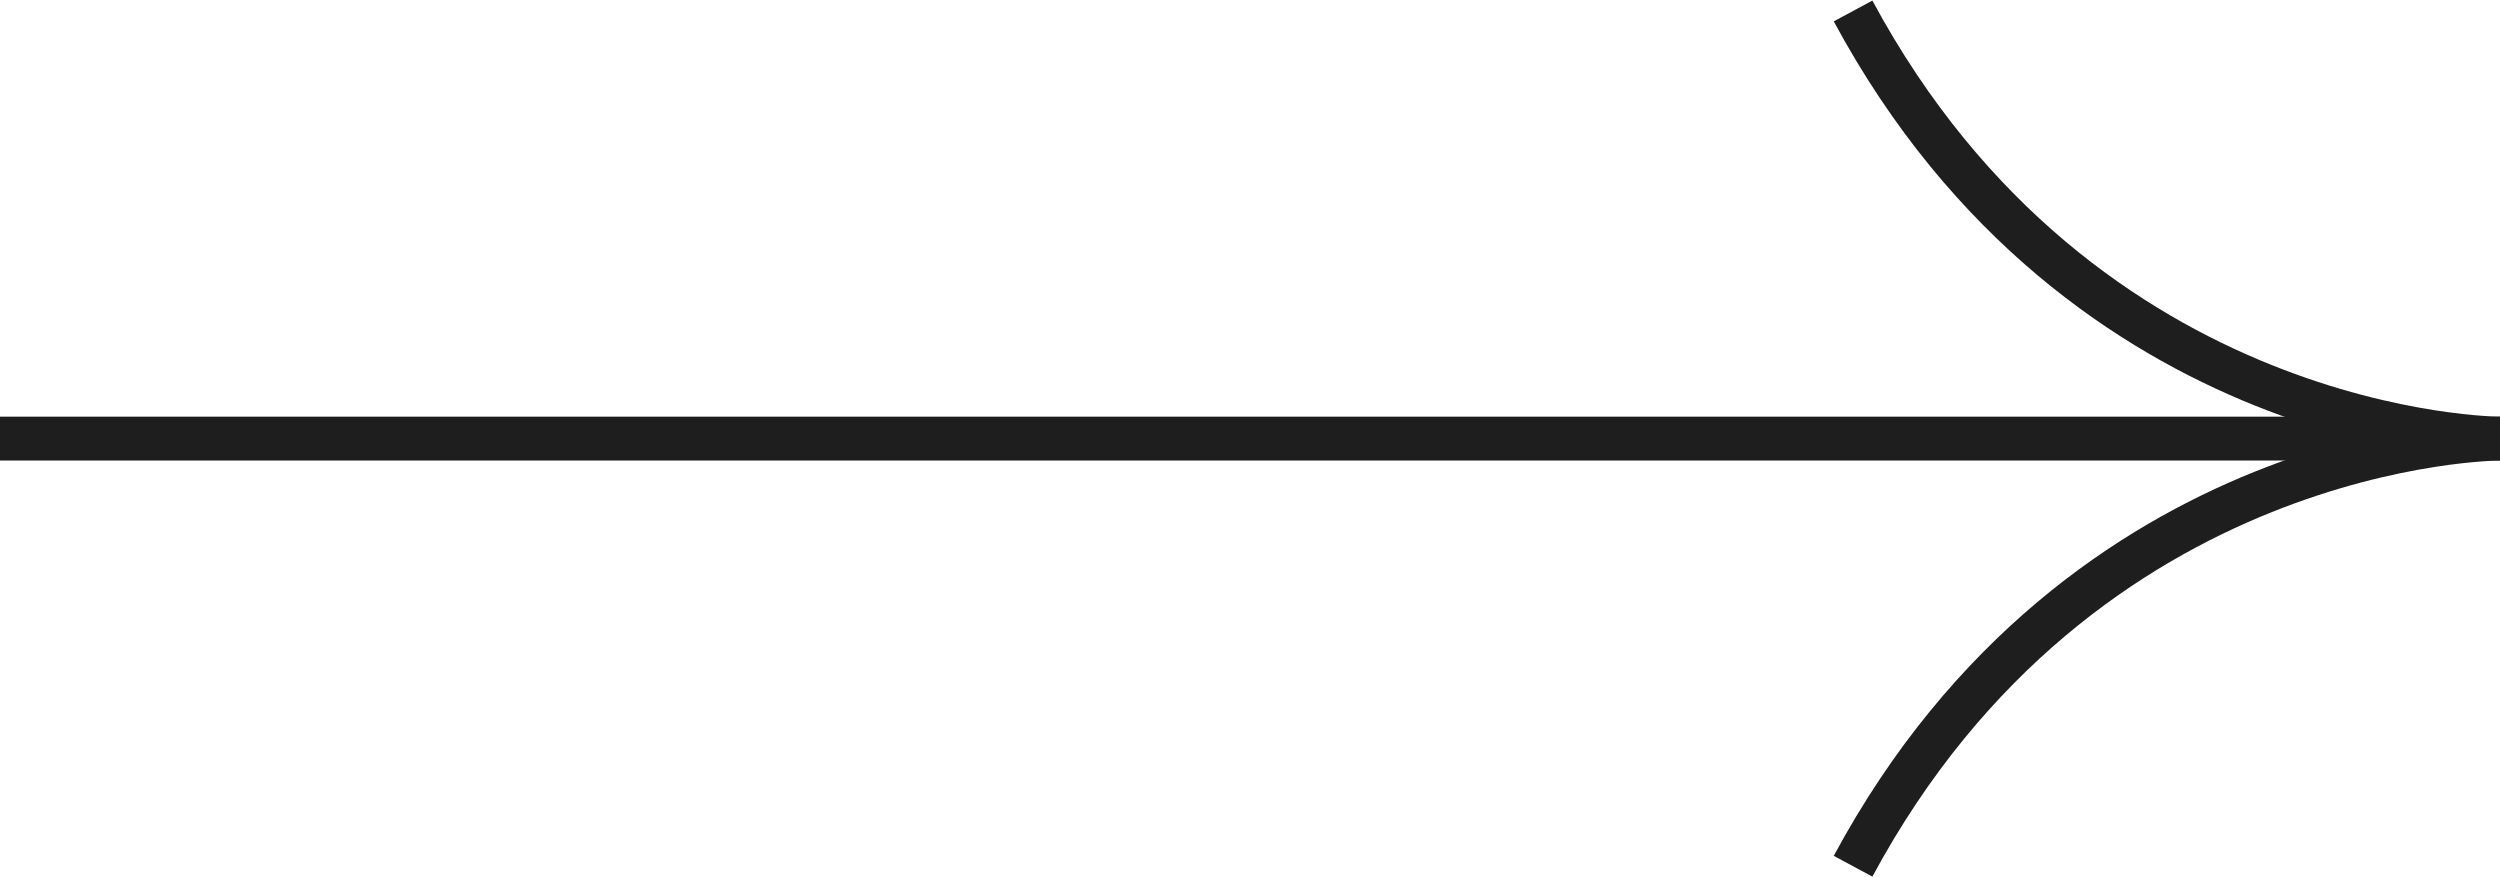
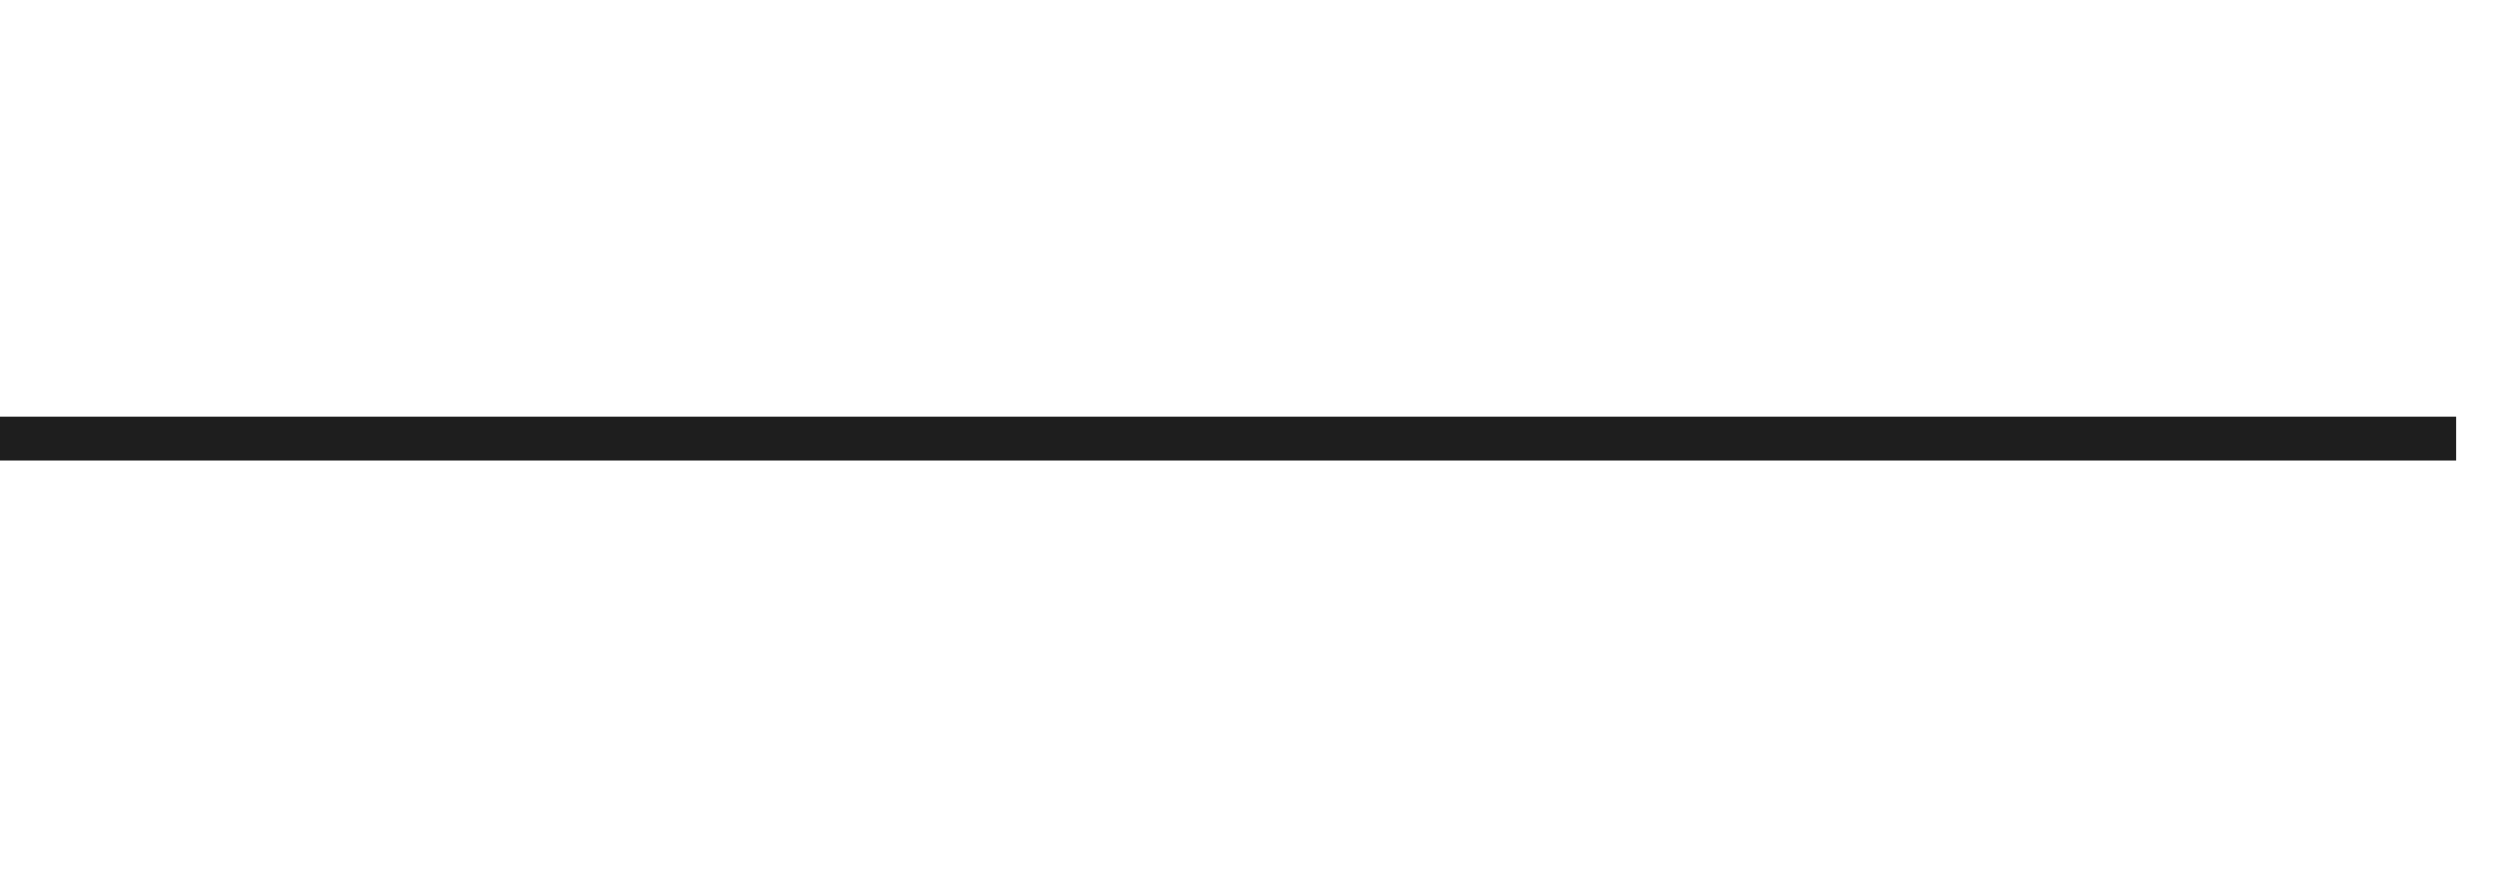
<svg xmlns="http://www.w3.org/2000/svg" width="114" height="40" viewBox="0 0 114 40" fill="none">
  <path d="M0 20L112 20" stroke="#1E1E1E" stroke-width="2" />
-   <path d="M84.5 0.5C95 20 114 20 114 20" stroke="#1E1E1E" stroke-width="2" />
-   <path d="M84.5 39.5C95 20 114 20 114 20" stroke="#1E1E1E" stroke-width="2" />
</svg>